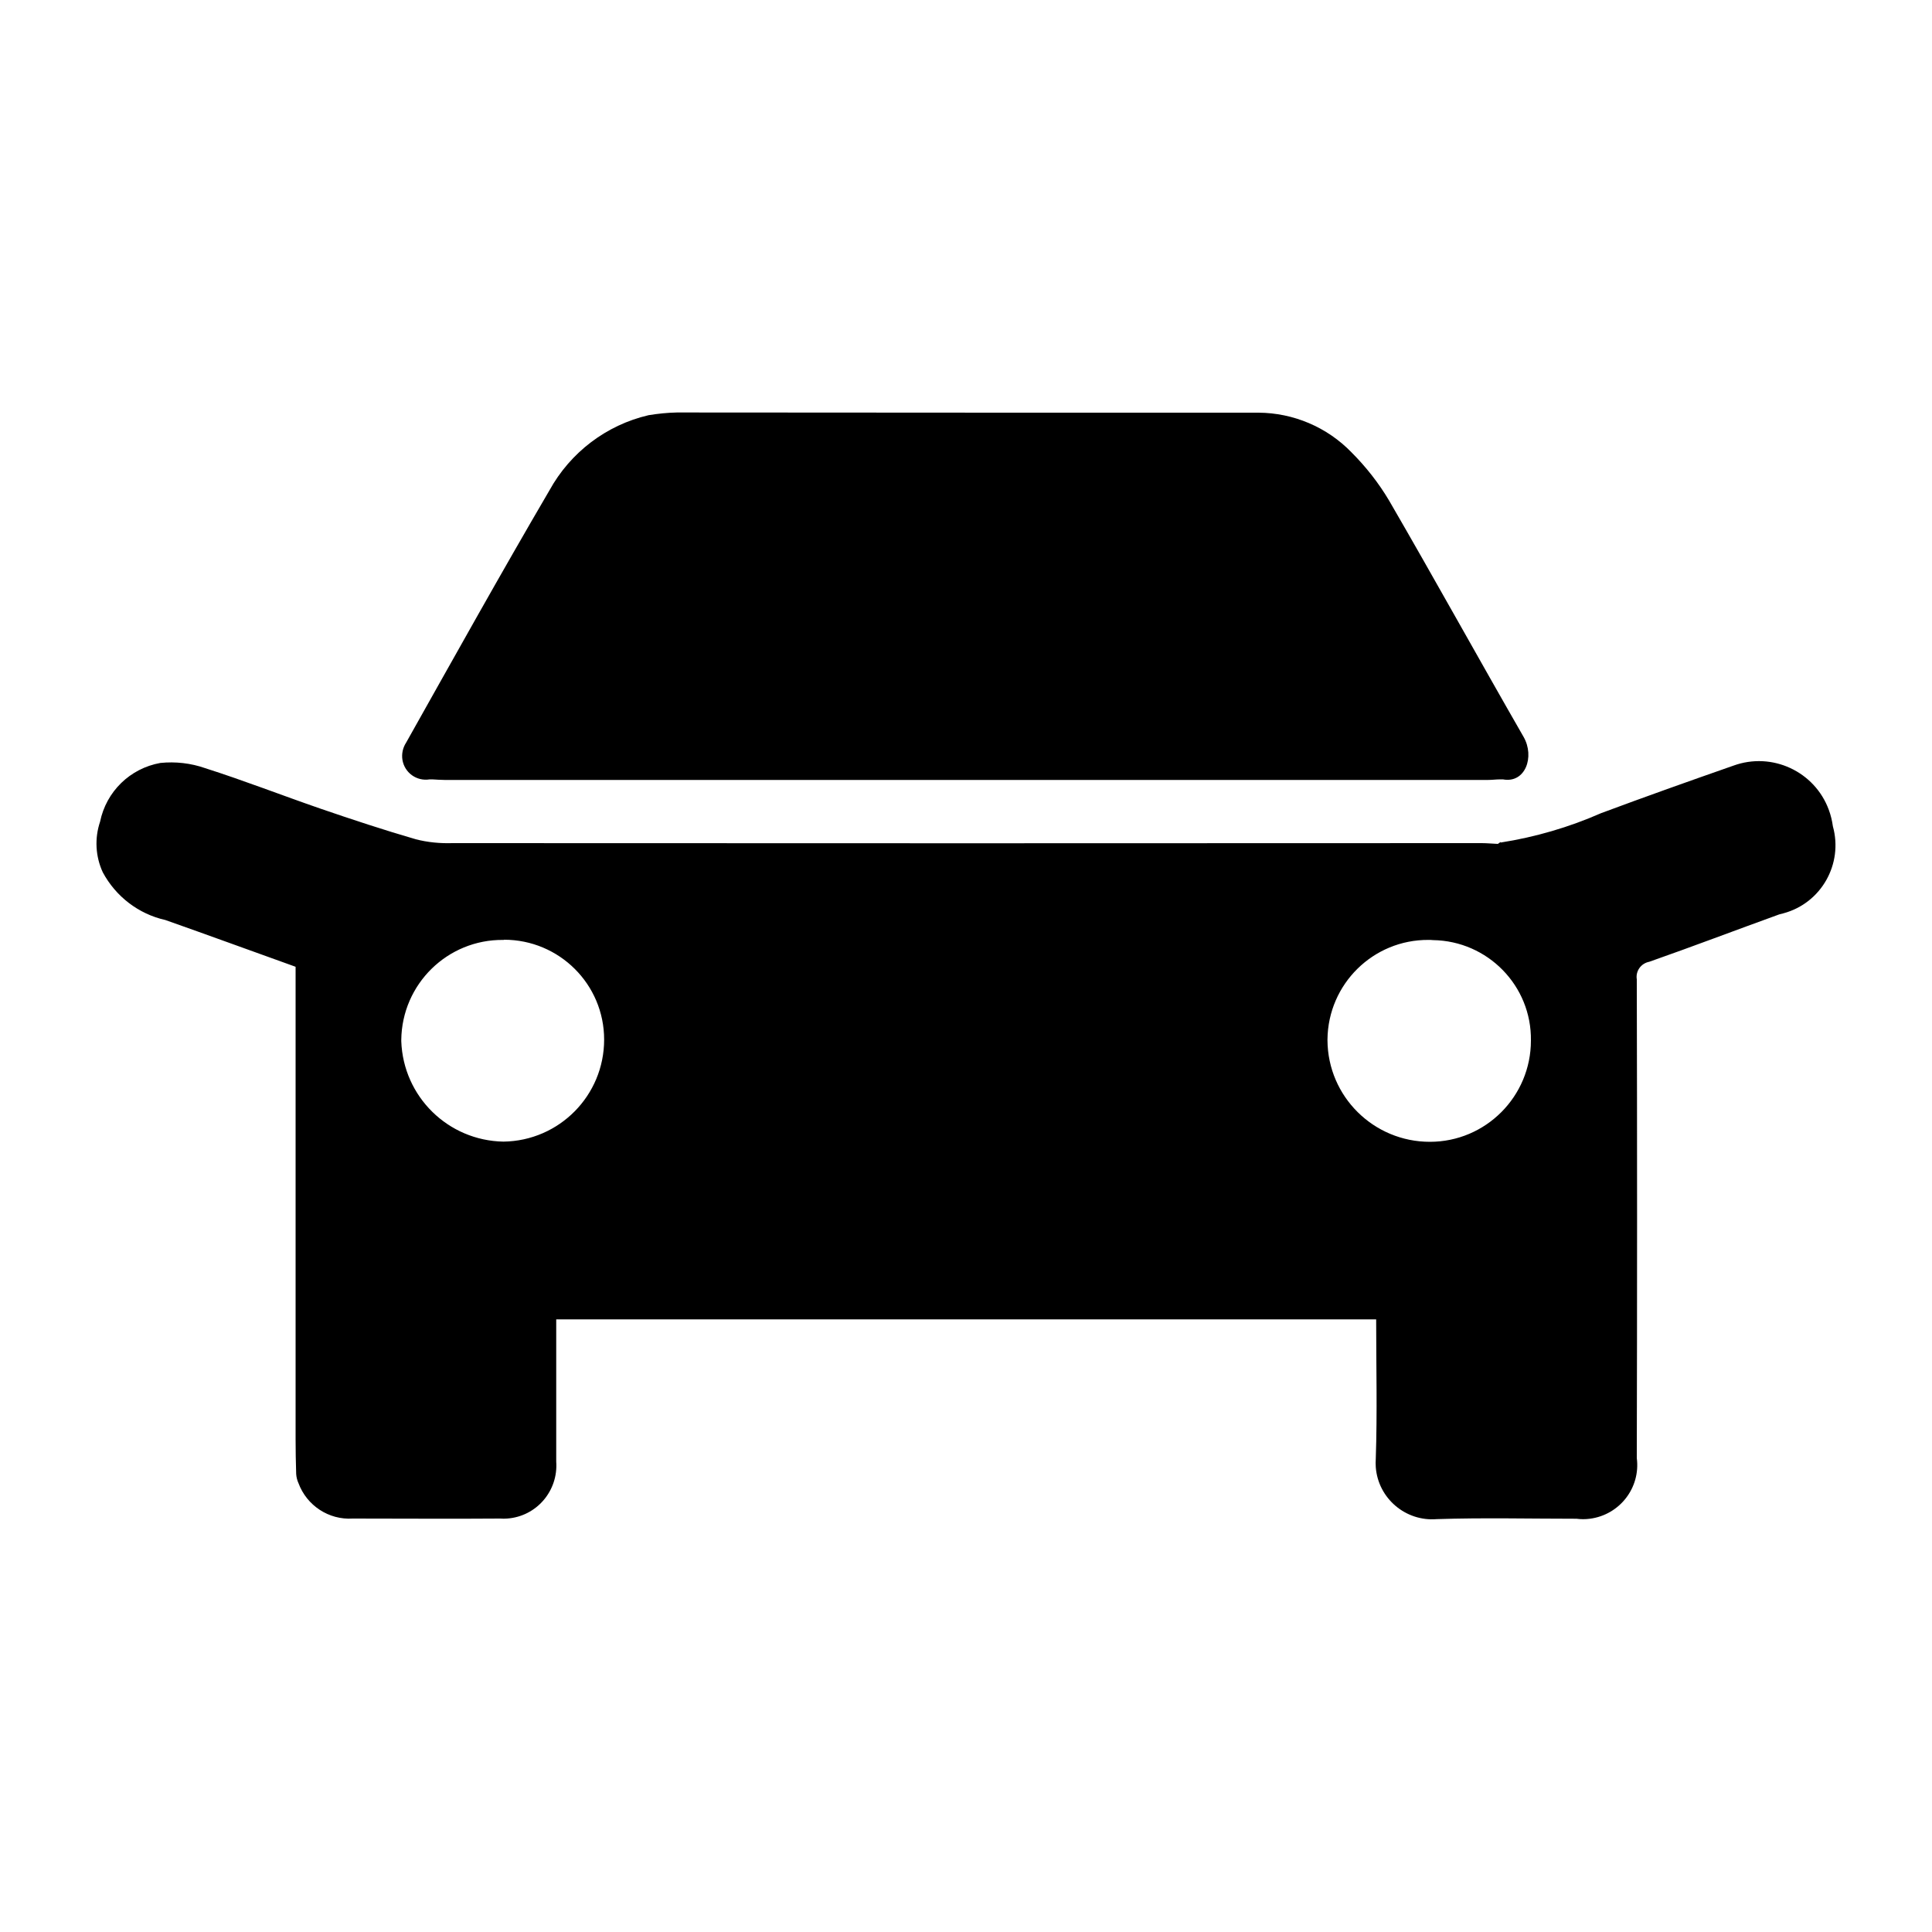
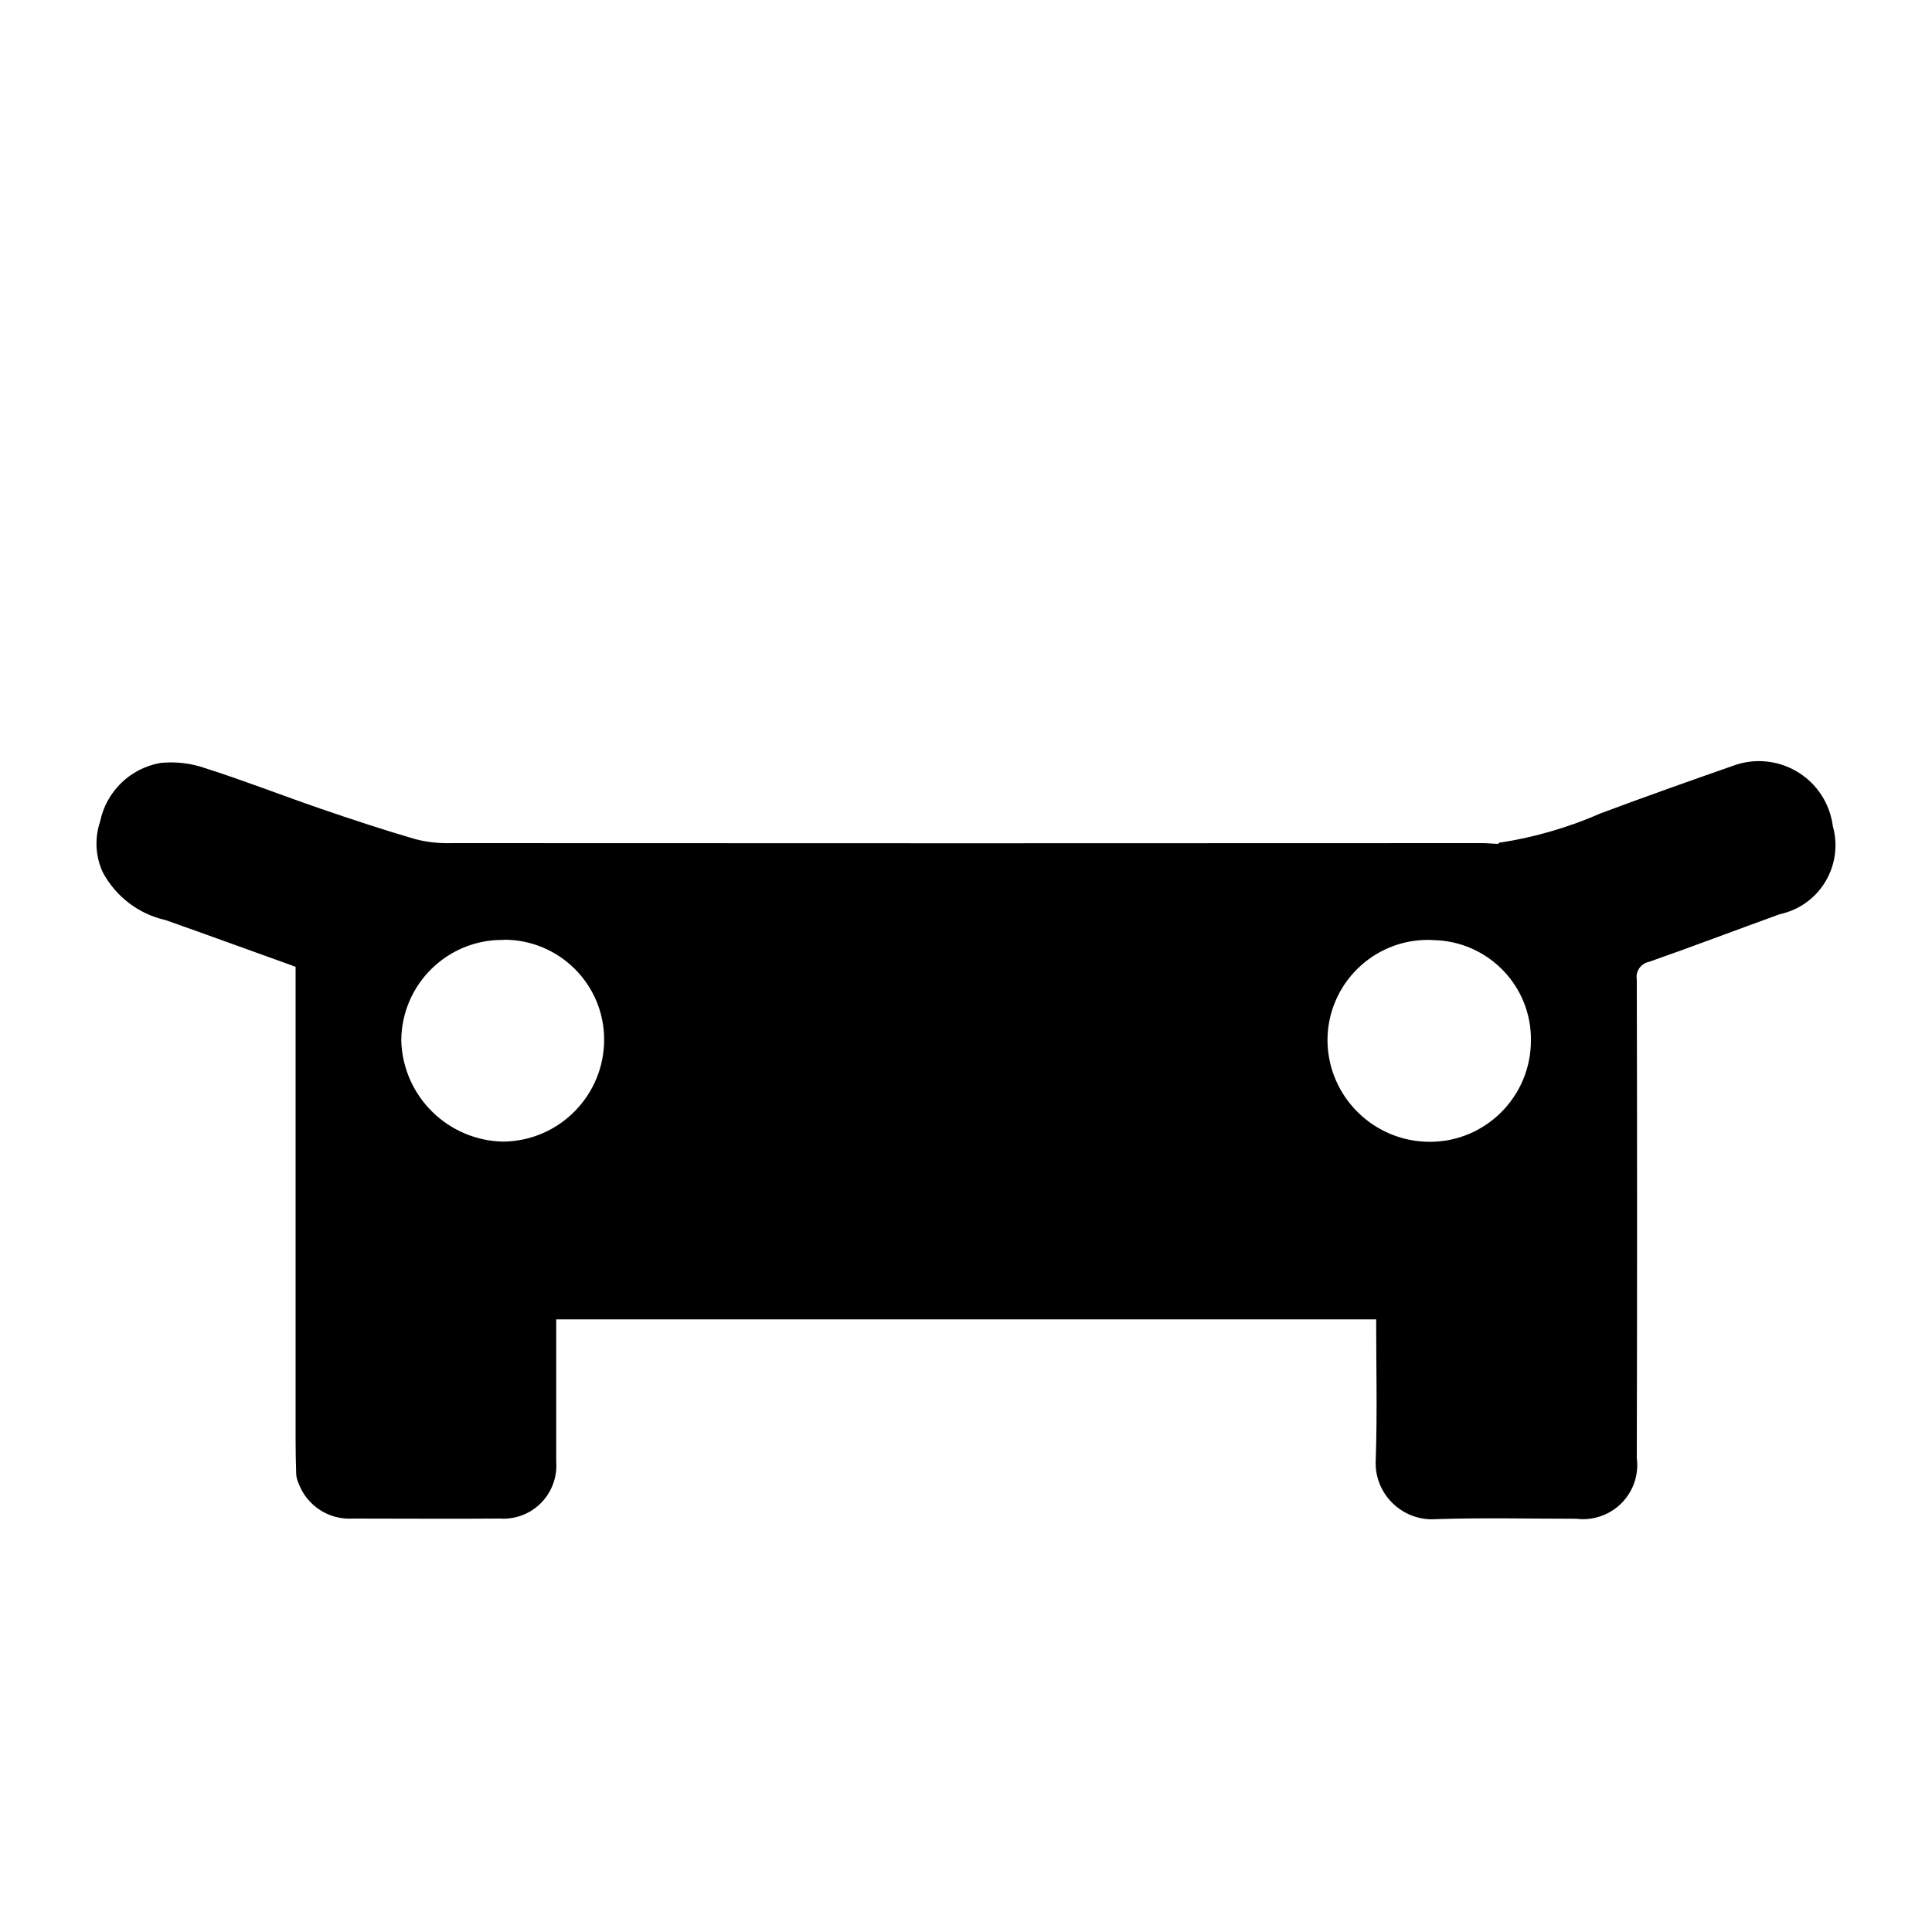
<svg xmlns="http://www.w3.org/2000/svg" version="1.0" id="Layer_1" x="0px" y="0px" viewBox="0 0 1000 1000" enable-background="new 0 0 1000 1000" xml:space="preserve">
  <g id="Group_85">
    <path id="Path_117" d="M776.7,436.1c17.9-2.8,35.4-7.9,52-15.2c22.8-8.5,45.6-16.6,68.5-24.6c20-7.3,42.1,3,49.4,22.9   c1,2.7,1.7,5.6,2.1,8.5c5.4,19.5-6,39.7-25.5,45c-0.8,0.2-1.6,0.4-2.3,0.6c-22.4,8.1-44.7,16.6-67.2,24.5c-4.3,0.8-7.2,4.8-6.5,9.1   c0.2,82.6,0.2,165.2,0,247.8c2,15.4-8.9,29.4-24.3,31.4c-2.3,0.3-4.6,0.3-6.9,0c-24.1,0-48.3-0.6-72.4,0.2   c-16.1,1.3-30.3-10.8-31.5-26.9c-0.1-1.5-0.1-2.9,0-4.4c0.8-23.8,0.2-47.8,0.2-72.1H287.9v7.1c0,22.2,0,44.3,0,66.5   c1.1,15.2-10.2,28.4-25.4,29.5c-1.2,0.1-2.4,0.1-3.6,0c-25.3,0.2-50.9,0-76.3,0c-12.4,0.8-23.8-6.7-28.1-18.3   c-0.7-1.5-1.1-3.2-1.2-4.8c-0.2-6.1-0.3-12.2-0.3-18.2c0-78.9,0-157.8,0-236.7v-7.6c-22.6-8.1-45-16.3-67.4-24.2   c-13.9-3.1-25.7-12.2-32.4-24.7c-3.8-8.2-4.3-17.6-1.4-26.2c3.2-15.6,15.5-27.6,31.2-30.4c7.8-0.8,15.8,0.1,23.2,2.7   c20.1,6.4,39.8,14.1,59.8,21c16.3,5.6,32.7,11,49.2,15.8c6.2,1.6,12.6,2.2,19,2c177.6,0.1,355.1,0.1,532.7,0c2.8,0,5.6,0.3,8.4,0.4   l1.4-1 M739.4,486.5c-28.6-0.2-52,22.8-52.3,51.5c0,0.2,0,0.3,0,0.5c0.2,29.1,23.9,52.5,53,52.5c28.9,0,52.3-23.5,52.3-52.4   c0,0,0,0,0,0c0.4-28.4-22.4-51.6-50.7-52C740.9,486.5,740.2,486.5,739.4,486.5 M260.5,486.5c-28.9-0.3-52.5,22.9-52.8,51.8   c0,0.2,0,0.4,0,0.6c1,28.7,24.2,51.5,52.9,52c28.9-0.4,52.1-23.9,52.1-52.8c0-28.6-23.2-51.7-51.8-51.7   C260.8,486.5,260.7,486.5,260.5,486.5" />
-     <path id="Path_118" d="M651.4,213.6c18.1,0.1,35.5,7.5,48.1,20.5c7.5,7.5,14.1,15.9,19.5,25c23.5,40.5,46.2,81.6,69.6,122.3   c5.9,10.3,0.9,24.2-10.7,22h-1.3c-2.2,0-4.3,0.3-6.5,0.3H230.2c-2.2,0-4.3-0.2-6.5-0.3h-1.3c-6.7,1.1-13-3.4-14.1-10.1   c-0.5-3.1,0.2-6.3,1.9-8.9c24.5-43.6,48.9-87.4,74.2-130.6c10.8-19.6,29.4-33.8,51.3-38.9c4.9-0.8,9.8-1.3,14.7-1.4   C450.7,213.6,551.1,213.6,651.4,213.6" />
  </g>
</svg>